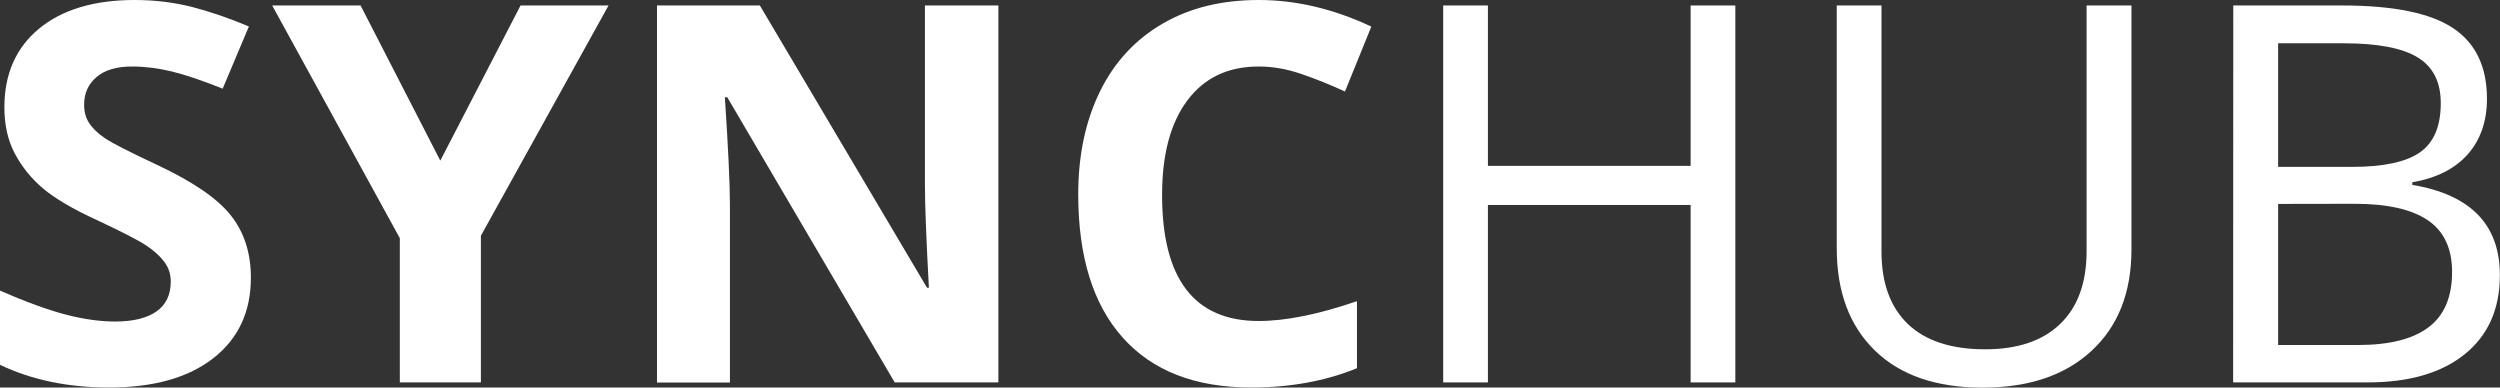
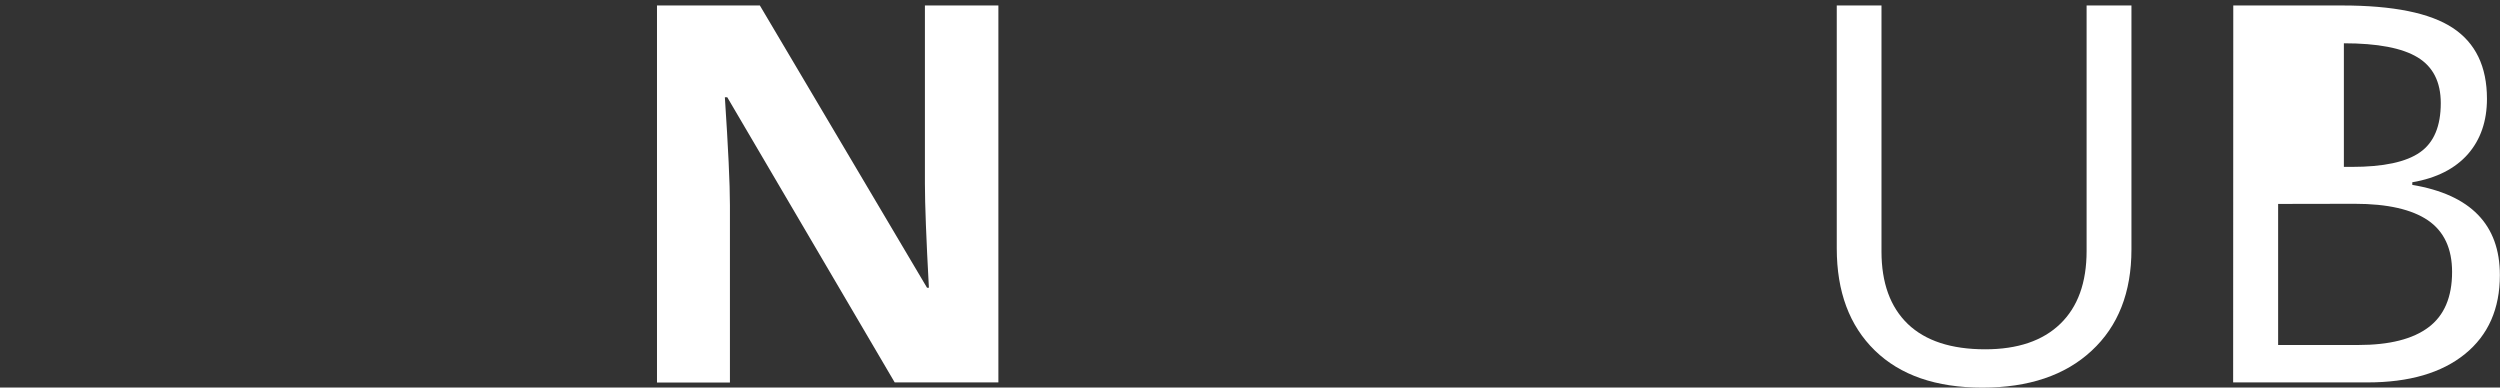
<svg xmlns="http://www.w3.org/2000/svg" width="200" height="31" viewBox="0 0 200 31" fill="none">
  <rect x="0" y="0" width="200" height="31" fill="#333333" stroke="none" />
  <g clip-path="url(#clip0)">
-     <path d="M20.071 22.217C20.071 24.94 19.07 27.088 17.069 28.653C15.067 30.218 12.288 31 8.721 31C5.441 31 2.534 30.395 0 29.185V23.25C2.076 24.157 3.833 24.794 5.271 25.169C6.708 25.545 8.029 25.722 9.221 25.722C10.648 25.722 11.755 25.451 12.511 24.919C13.278 24.387 13.661 23.584 13.661 22.53C13.661 21.936 13.491 21.414 13.15 20.955C12.809 20.496 12.32 20.048 11.67 19.62C11.021 19.192 9.69 18.515 7.688 17.576C5.803 16.71 4.398 15.876 3.45 15.083C2.513 14.29 1.757 13.362 1.193 12.298C0.628 11.244 0.351 10.003 0.351 8.584C0.351 5.914 1.278 3.818 3.12 2.295C4.962 0.772 7.528 0 10.776 0C12.373 0 13.906 0.188 15.354 0.553C16.802 0.928 18.325 1.45 19.912 2.117L17.814 7.093C16.174 6.436 14.811 5.977 13.736 5.716C12.66 5.455 11.606 5.32 10.563 5.32C9.328 5.32 8.38 5.601 7.72 6.165C7.06 6.728 6.729 7.468 6.729 8.376C6.729 8.939 6.857 9.429 7.134 9.847C7.4 10.264 7.826 10.671 8.412 11.067C8.998 11.463 10.371 12.162 12.554 13.184C15.429 14.53 17.409 15.886 18.474 17.242C19.539 18.587 20.071 20.246 20.071 22.217Z" fill="white" />
-     <path d="M35.224 12.851L41.644 0.438H48.683L38.471 18.859V30.593H31.987V19.057L21.775 0.438H28.846L35.224 12.851Z" fill="white" />
    <path d="M79.871 30.593H71.576L58.181 7.781H57.989C58.255 11.807 58.394 14.686 58.394 16.407V30.604H52.559V0.438H60.789L74.163 23.02H74.312C74.099 19.099 73.993 16.334 73.993 14.707V0.438H79.871V30.593Z" fill="white" />
-     <path d="M100.697 5.32C98.238 5.32 96.342 6.227 94.99 8.032C93.638 9.836 92.967 12.36 92.967 15.594C92.967 22.322 95.544 25.68 100.697 25.68C102.859 25.68 105.478 25.148 108.556 24.095V29.456C106.032 30.489 103.21 31 100.09 31C95.608 31 92.19 29.665 89.815 27.005C87.441 24.345 86.259 20.528 86.259 15.542C86.259 12.402 86.844 9.659 88.005 7.301C89.166 4.944 90.848 3.14 93.031 1.878C95.214 0.615 97.759 0 100.697 0C103.689 0 106.692 0.709 109.706 2.128L107.597 7.322C106.447 6.79 105.287 6.321 104.126 5.925C102.965 5.518 101.815 5.32 100.697 5.32Z" fill="white" />
-     <path d="M138.827 30.593H135.25V16.397H119.033V30.593H115.455V0.438H119.033V13.268H135.25V0.438H138.827V30.593Z" fill="white" />
    <path d="M170.516 0.438V19.954C170.516 23.396 169.451 26.098 167.332 28.058C165.213 30.03 162.296 31.01 158.59 31.01C154.885 31.01 152.02 30.019 149.987 28.038C147.953 26.056 146.941 23.333 146.941 19.87V0.438H150.519V20.121C150.519 22.634 151.222 24.564 152.627 25.92C154.033 27.266 156.099 27.944 158.814 27.944C161.412 27.944 163.414 27.266 164.819 25.91C166.225 24.554 166.928 22.614 166.928 20.079V0.438H170.516Z" fill="white" />
-     <path d="M178.662 0.438H187.361C191.45 0.438 194.4 1.033 196.22 2.232C198.041 3.432 198.957 5.32 198.957 7.906C198.957 9.69 198.446 11.171 197.434 12.329C196.412 13.487 194.932 14.248 192.983 14.582V14.791C197.658 15.573 199.99 17.982 199.99 22.009C199.99 24.7 199.063 26.807 197.2 28.319C195.337 29.832 192.739 30.593 189.395 30.593H178.651L178.662 0.438ZM182.25 13.351H188.149C190.673 13.351 192.494 12.965 193.601 12.183C194.708 11.411 195.262 10.097 195.262 8.251C195.262 6.561 194.645 5.34 193.409 4.589C192.174 3.838 190.204 3.463 187.51 3.463H182.25V13.351V13.351ZM182.25 16.314V27.599H188.671C191.152 27.599 193.026 27.13 194.283 26.181C195.539 25.242 196.167 23.761 196.167 21.758C196.167 19.891 195.528 18.514 194.24 17.628C192.952 16.752 191.003 16.303 188.373 16.303L182.25 16.314Z" fill="white" />
+     <path d="M178.662 0.438H187.361C191.45 0.438 194.4 1.033 196.22 2.232C198.041 3.432 198.957 5.32 198.957 7.906C198.957 9.69 198.446 11.171 197.434 12.329C196.412 13.487 194.932 14.248 192.983 14.582V14.791C197.658 15.573 199.99 17.982 199.99 22.009C199.99 24.7 199.063 26.807 197.2 28.319C195.337 29.832 192.739 30.593 189.395 30.593H178.651L178.662 0.438ZM182.25 13.351H188.149C190.673 13.351 192.494 12.965 193.601 12.183C194.708 11.411 195.262 10.097 195.262 8.251C195.262 6.561 194.645 5.34 193.409 4.589C192.174 3.838 190.204 3.463 187.51 3.463V13.351V13.351ZM182.25 16.314V27.599H188.671C191.152 27.599 193.026 27.13 194.283 26.181C195.539 25.242 196.167 23.761 196.167 21.758C196.167 19.891 195.528 18.514 194.24 17.628C192.952 16.752 191.003 16.303 188.373 16.303L182.25 16.314Z" fill="white" />
  </g>
  <defs>
    <clipPath id="clip0">
      <rect width="200" height="31" fill="white" />
    </clipPath>
  </defs>
</svg>